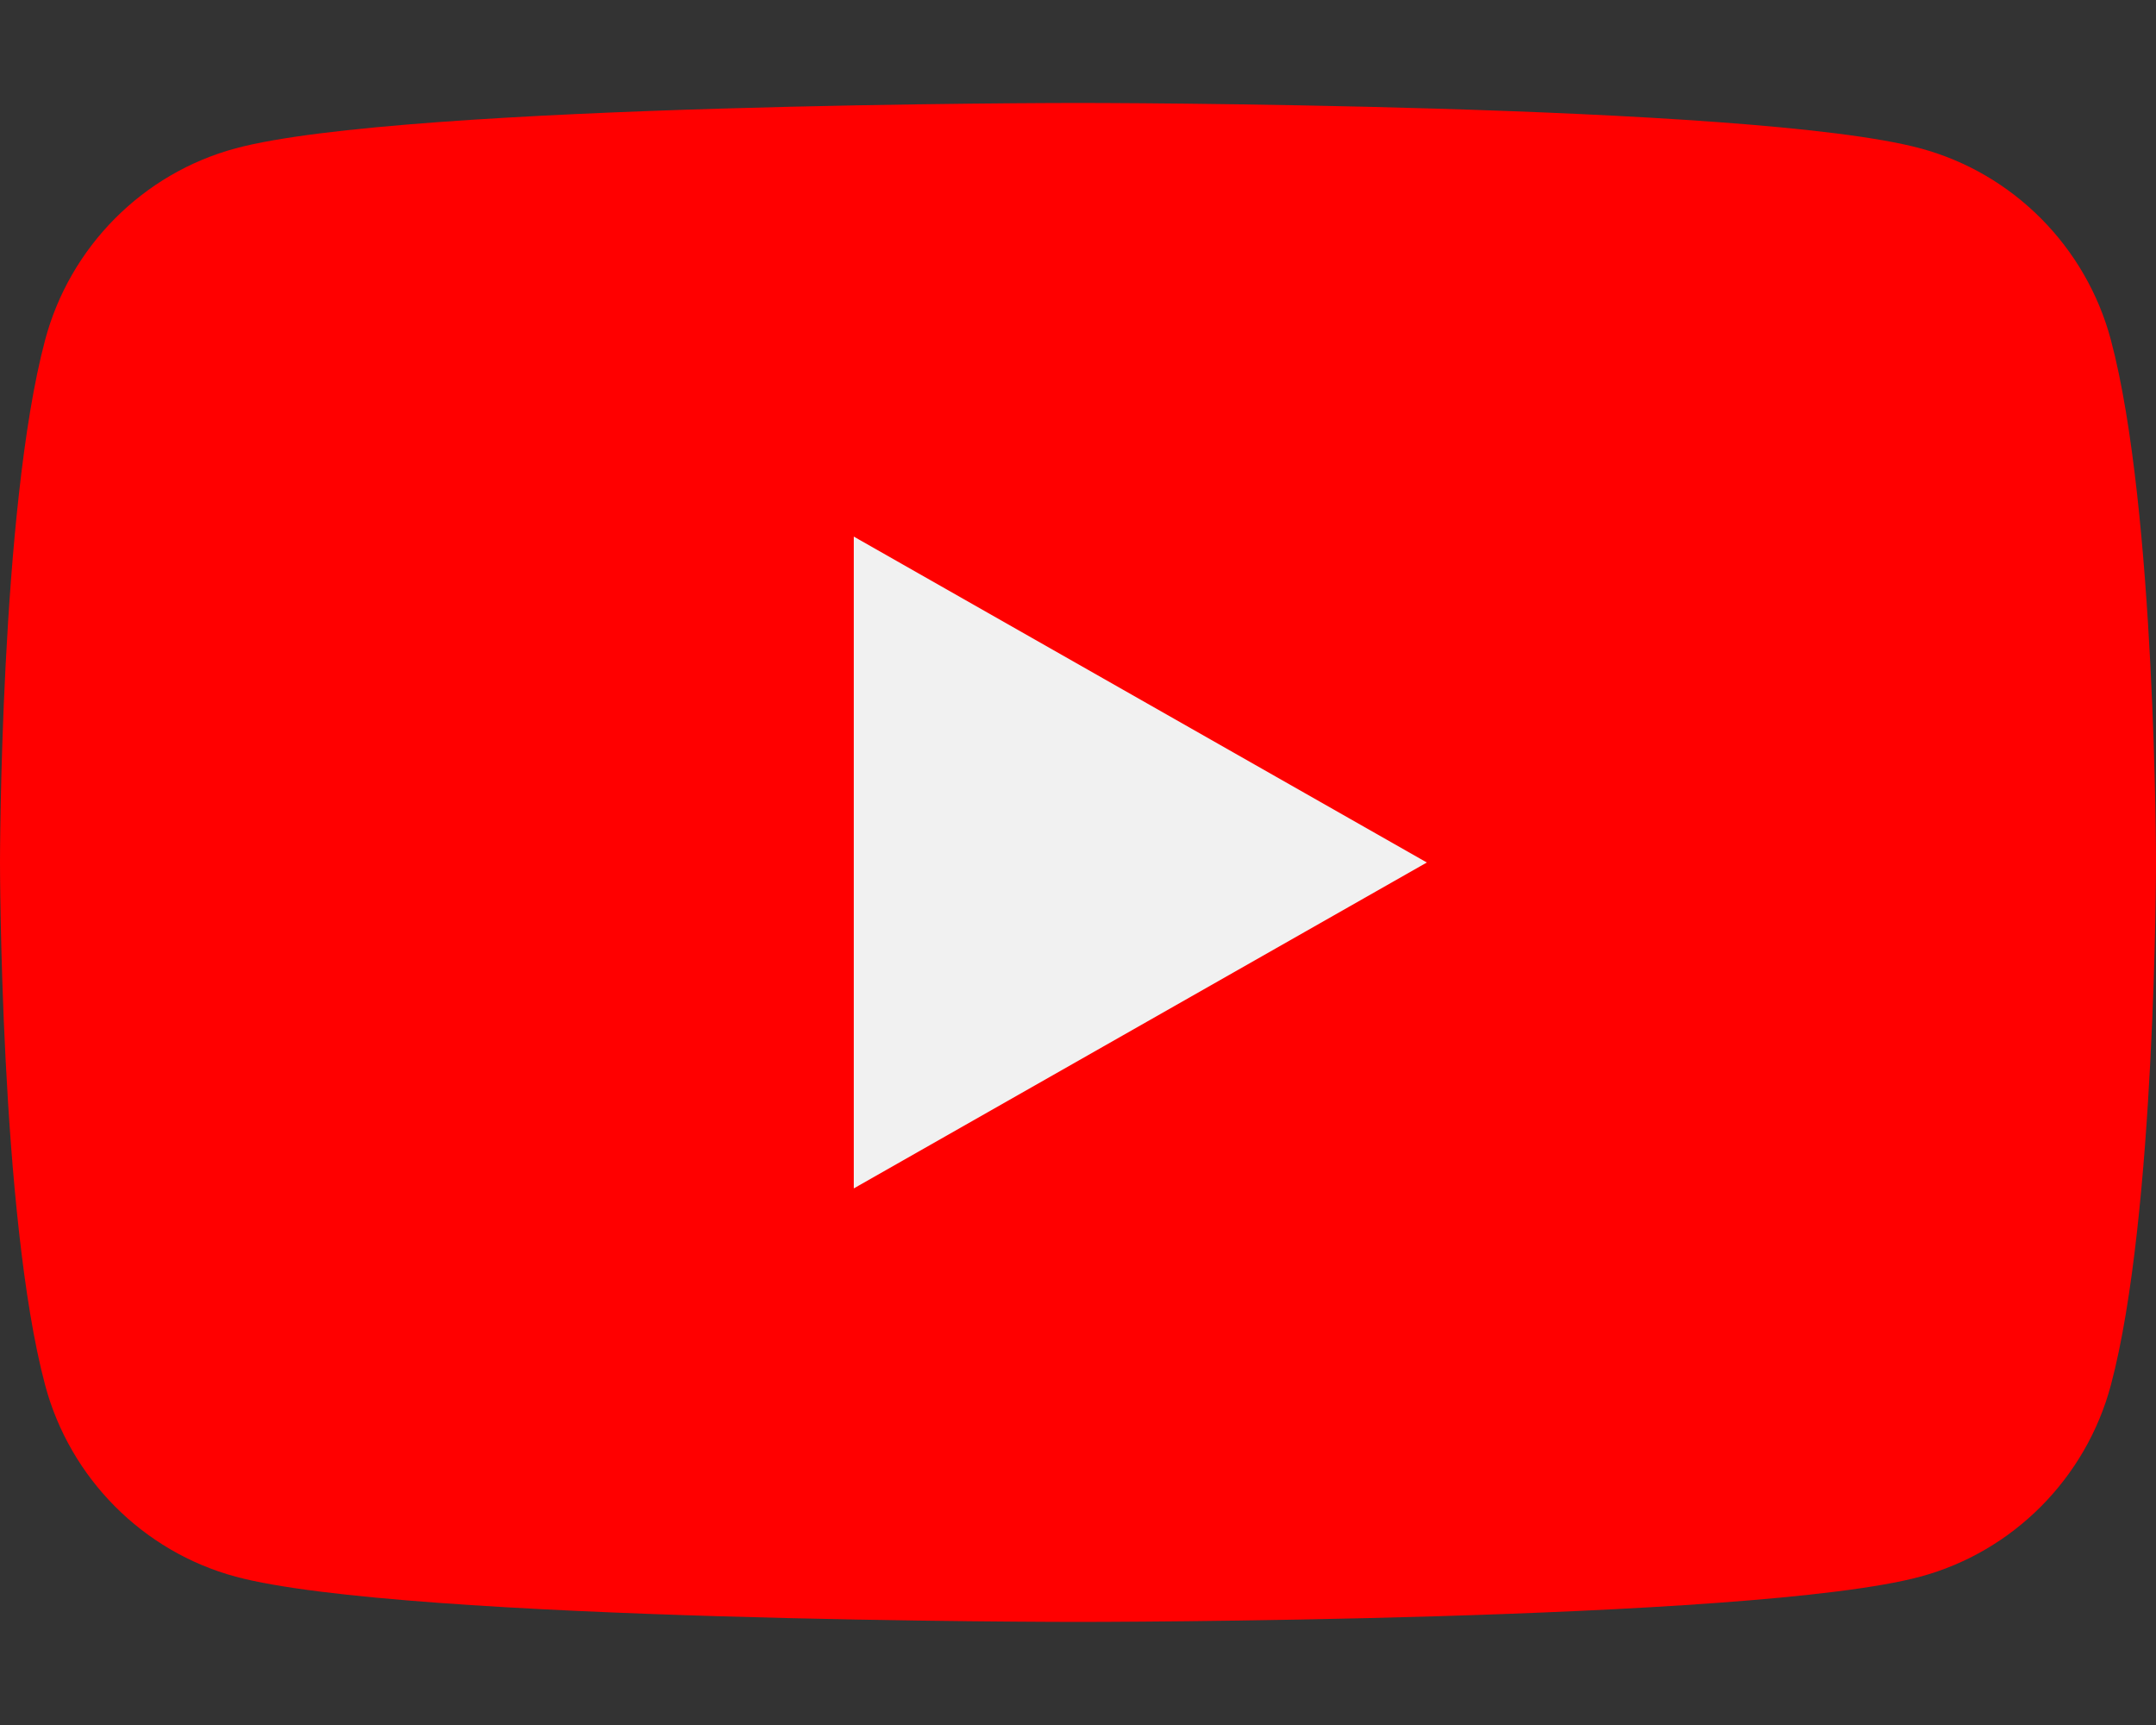
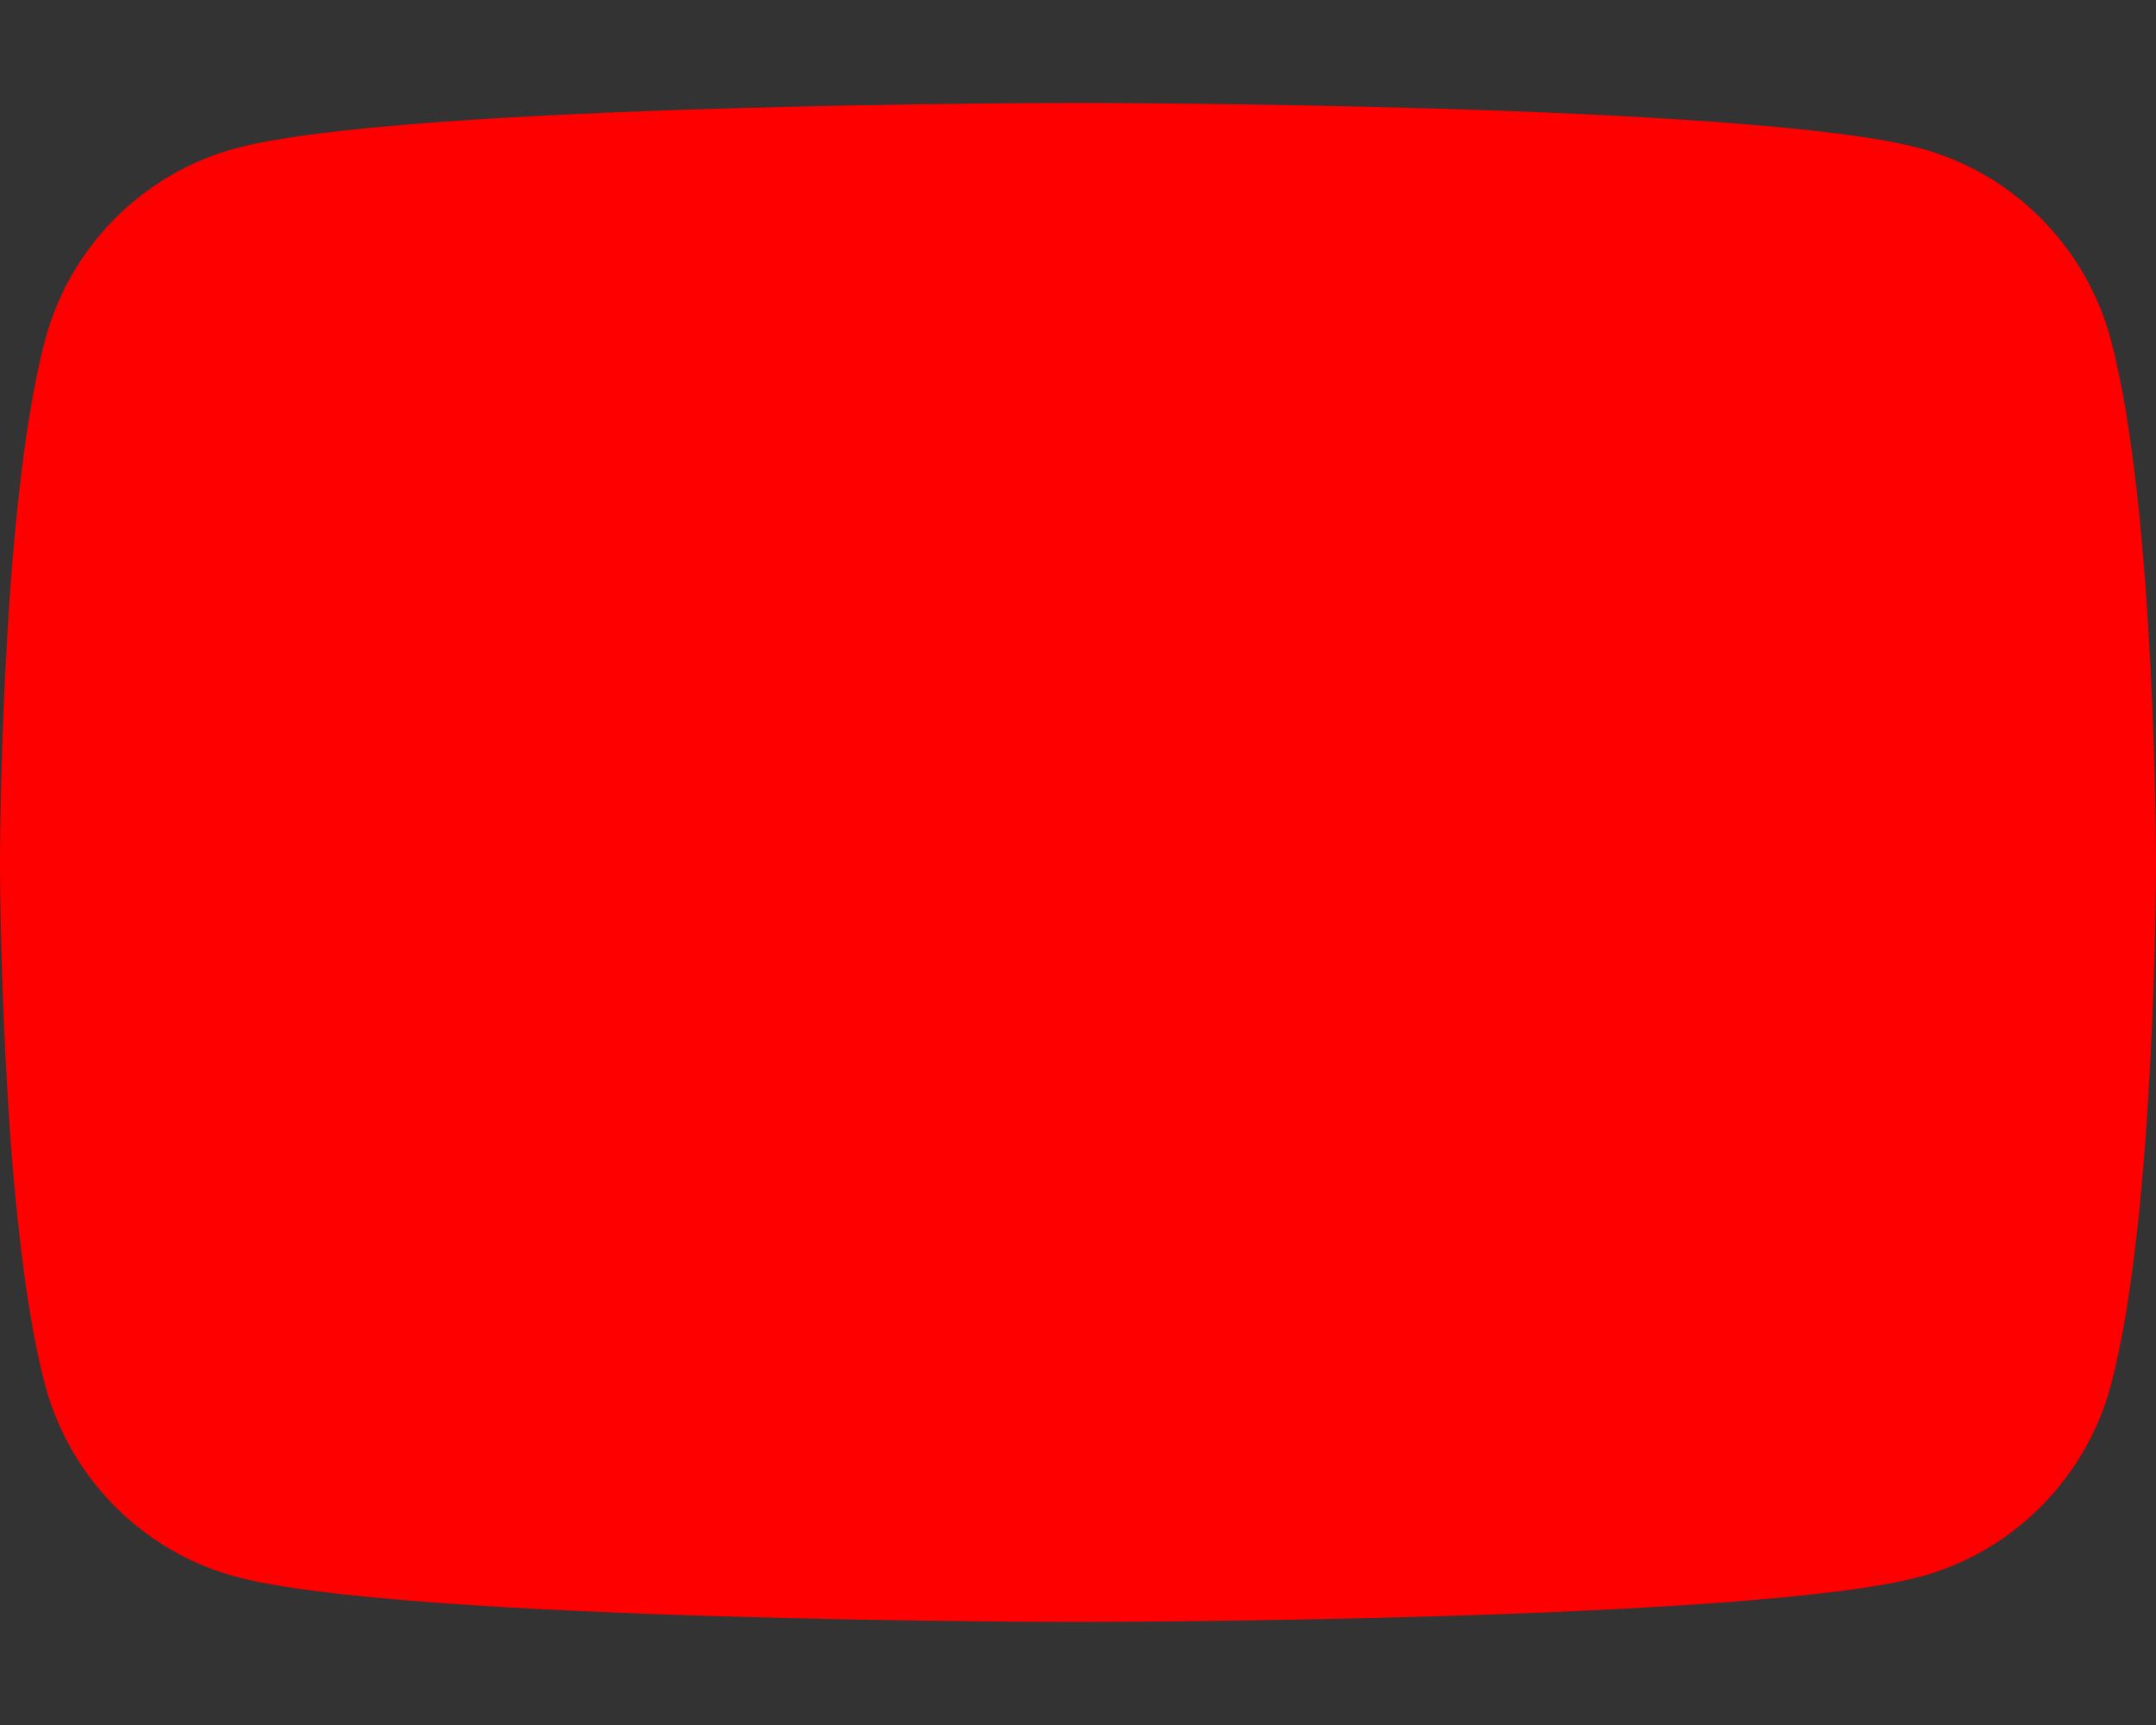
<svg xmlns="http://www.w3.org/2000/svg" width="20" height="16" viewBox="0 0 20 16" fill="none">
  <rect x="0" y="0" width="20" height="16" fill="#333333" stroke="none" />
  <path d="M19.582 3.155C19.352 2.289 18.674 1.607 17.814 1.376C16.254 0.955 10 0.955 10 0.955C10 0.955 3.746 0.955 2.186 1.376C1.326 1.607 0.648 2.289 0.418 3.155C-2.5519e-08 4.725 0 8 0 8C0 8 -2.5519e-08 11.275 0.418 12.845C0.648 13.71 1.326 14.392 2.186 14.624C3.746 15.044 10 15.044 10 15.044C10 15.044 16.254 15.044 17.814 14.624C18.674 14.392 19.352 13.71 19.582 12.845C20 11.275 20 8 20 8C20 8 20 4.725 19.582 3.155Z" fill="#FF0000" />
-   <path d="M7.92 4.977V11.023L13.236 8L7.92 4.977Z" fill="#F1F1F1" />
</svg>